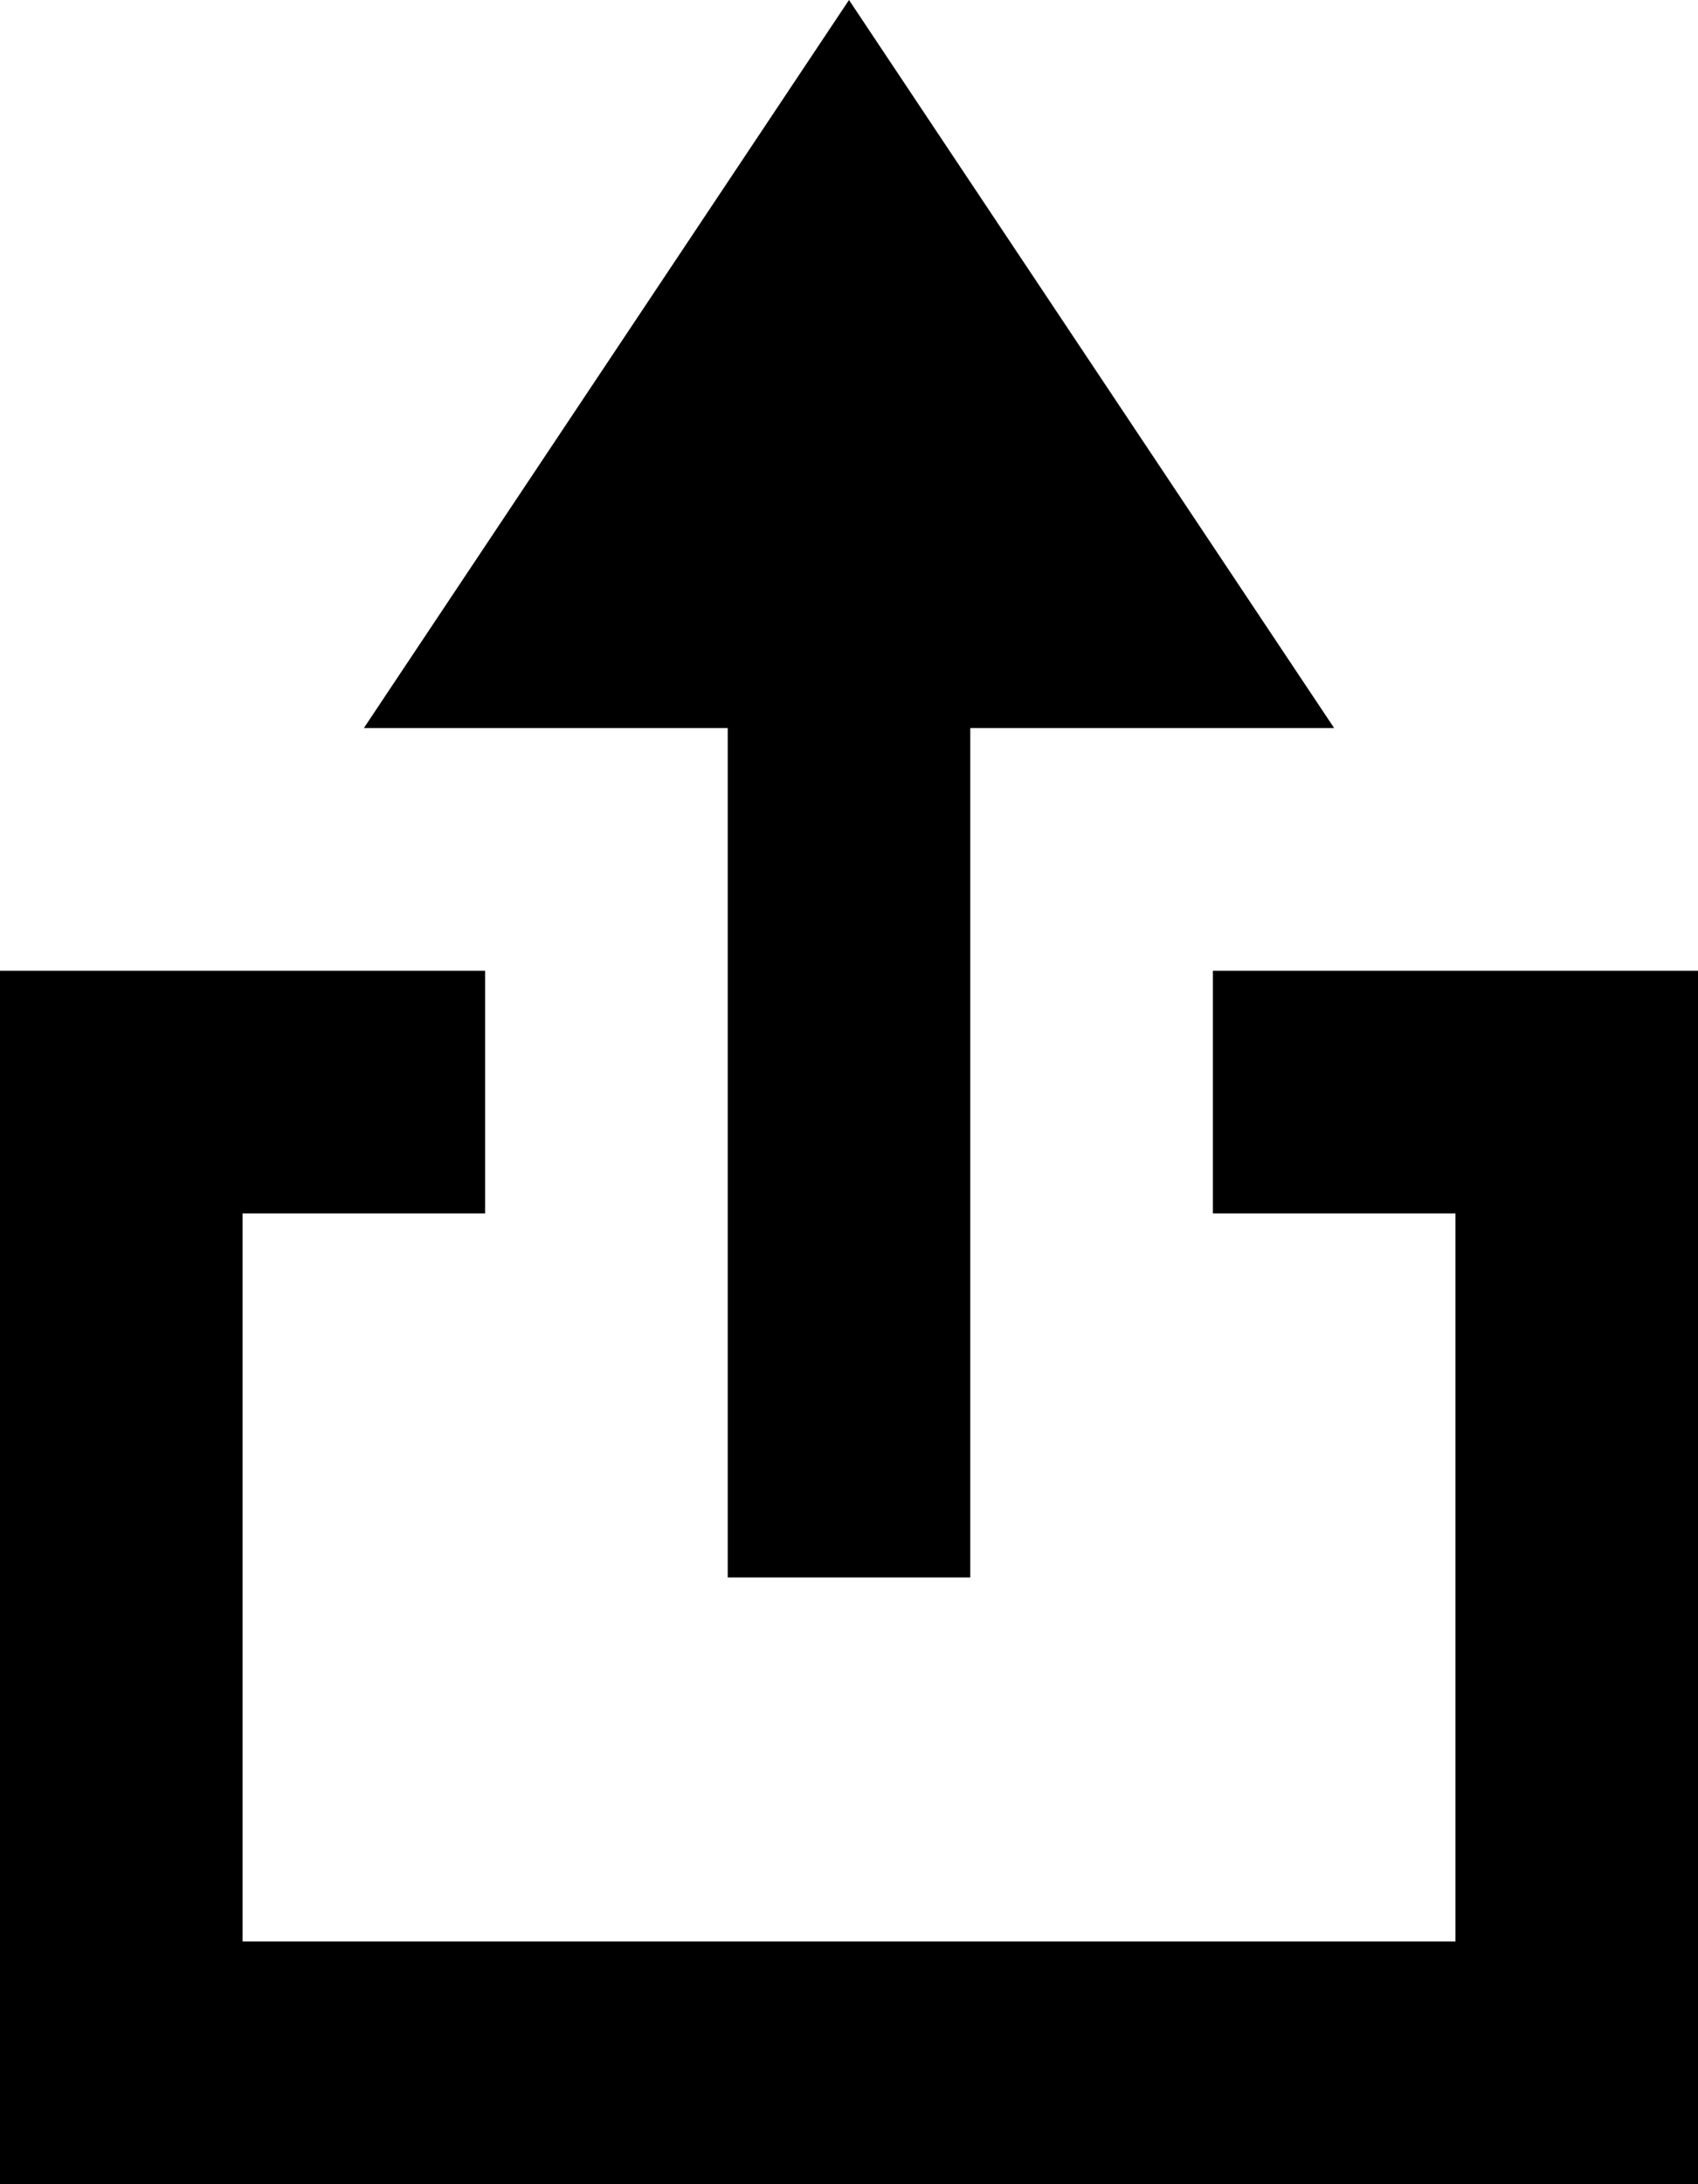
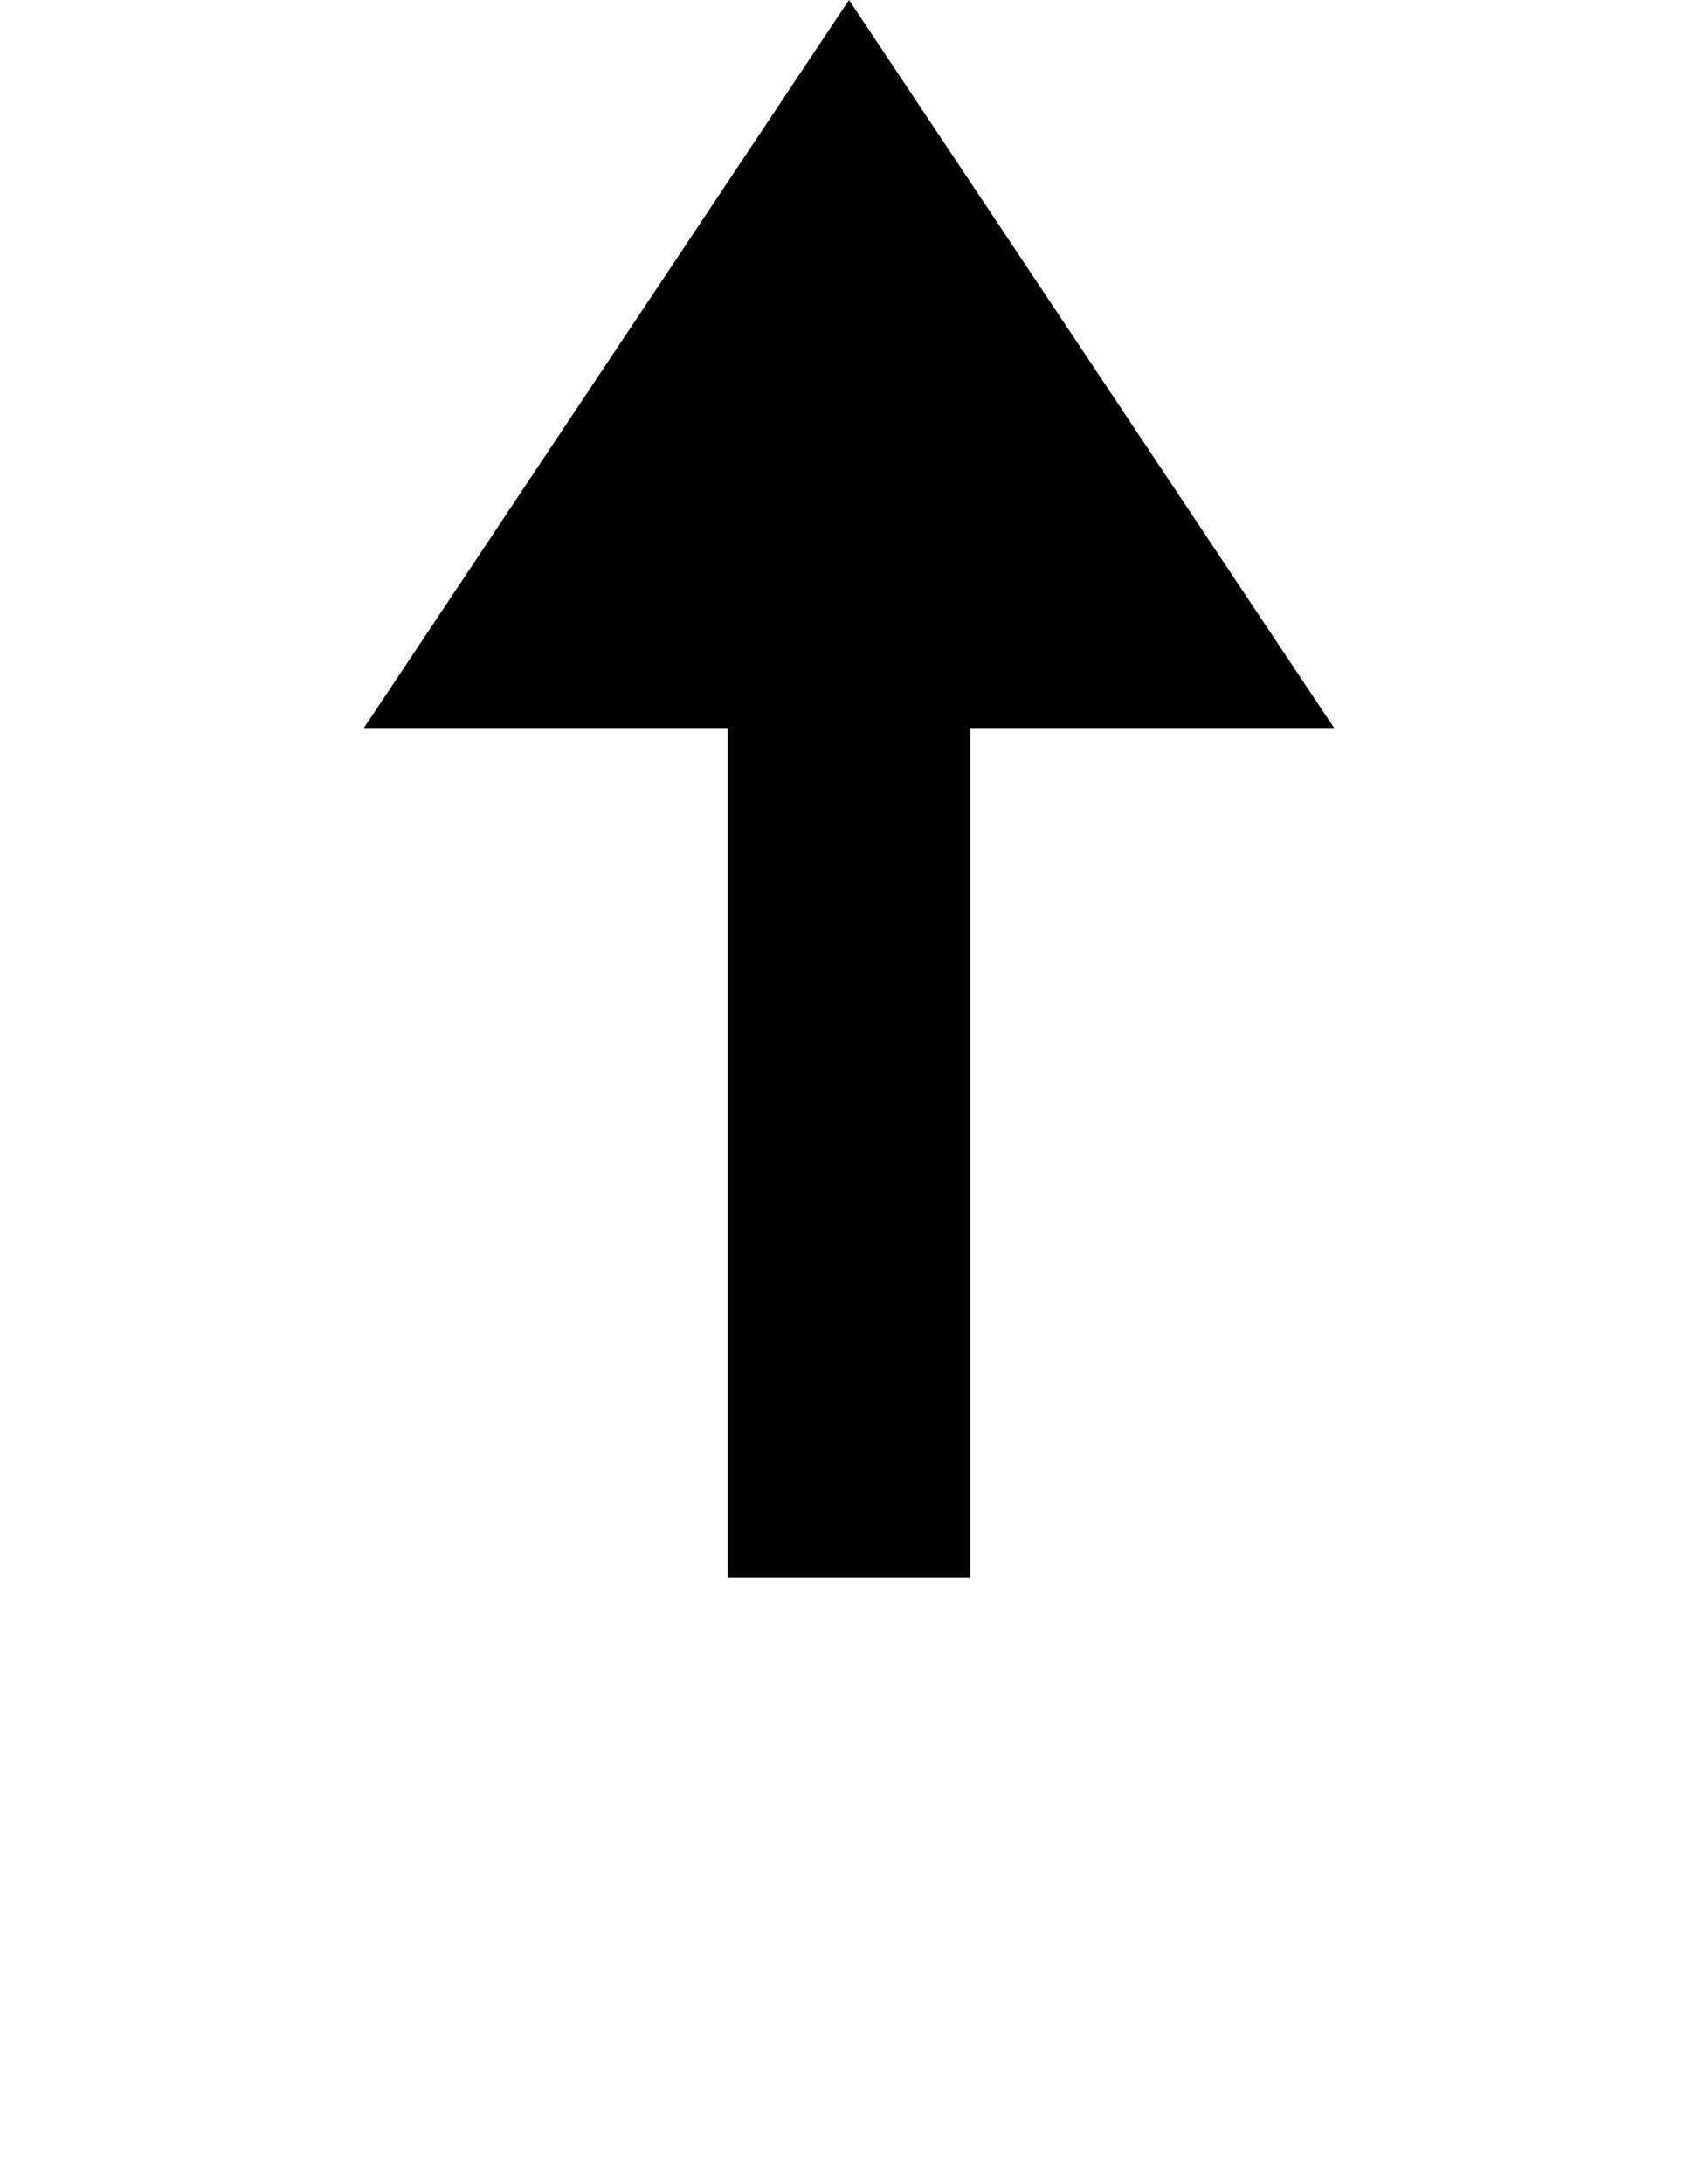
<svg xmlns="http://www.w3.org/2000/svg" fill="none" height="100%" overflow="visible" preserveAspectRatio="none" style="display: block;" viewBox="0 0 56 72" width="100%">
  <g id="Shape">
-     <path d="M16 40H8V64H48V40H40V32H56V72H0V32H16V40Z" fill="black" />
    <path d="M44 24H32V52H24V24H12L28 0L44 24Z" fill="black" />
  </g>
</svg>